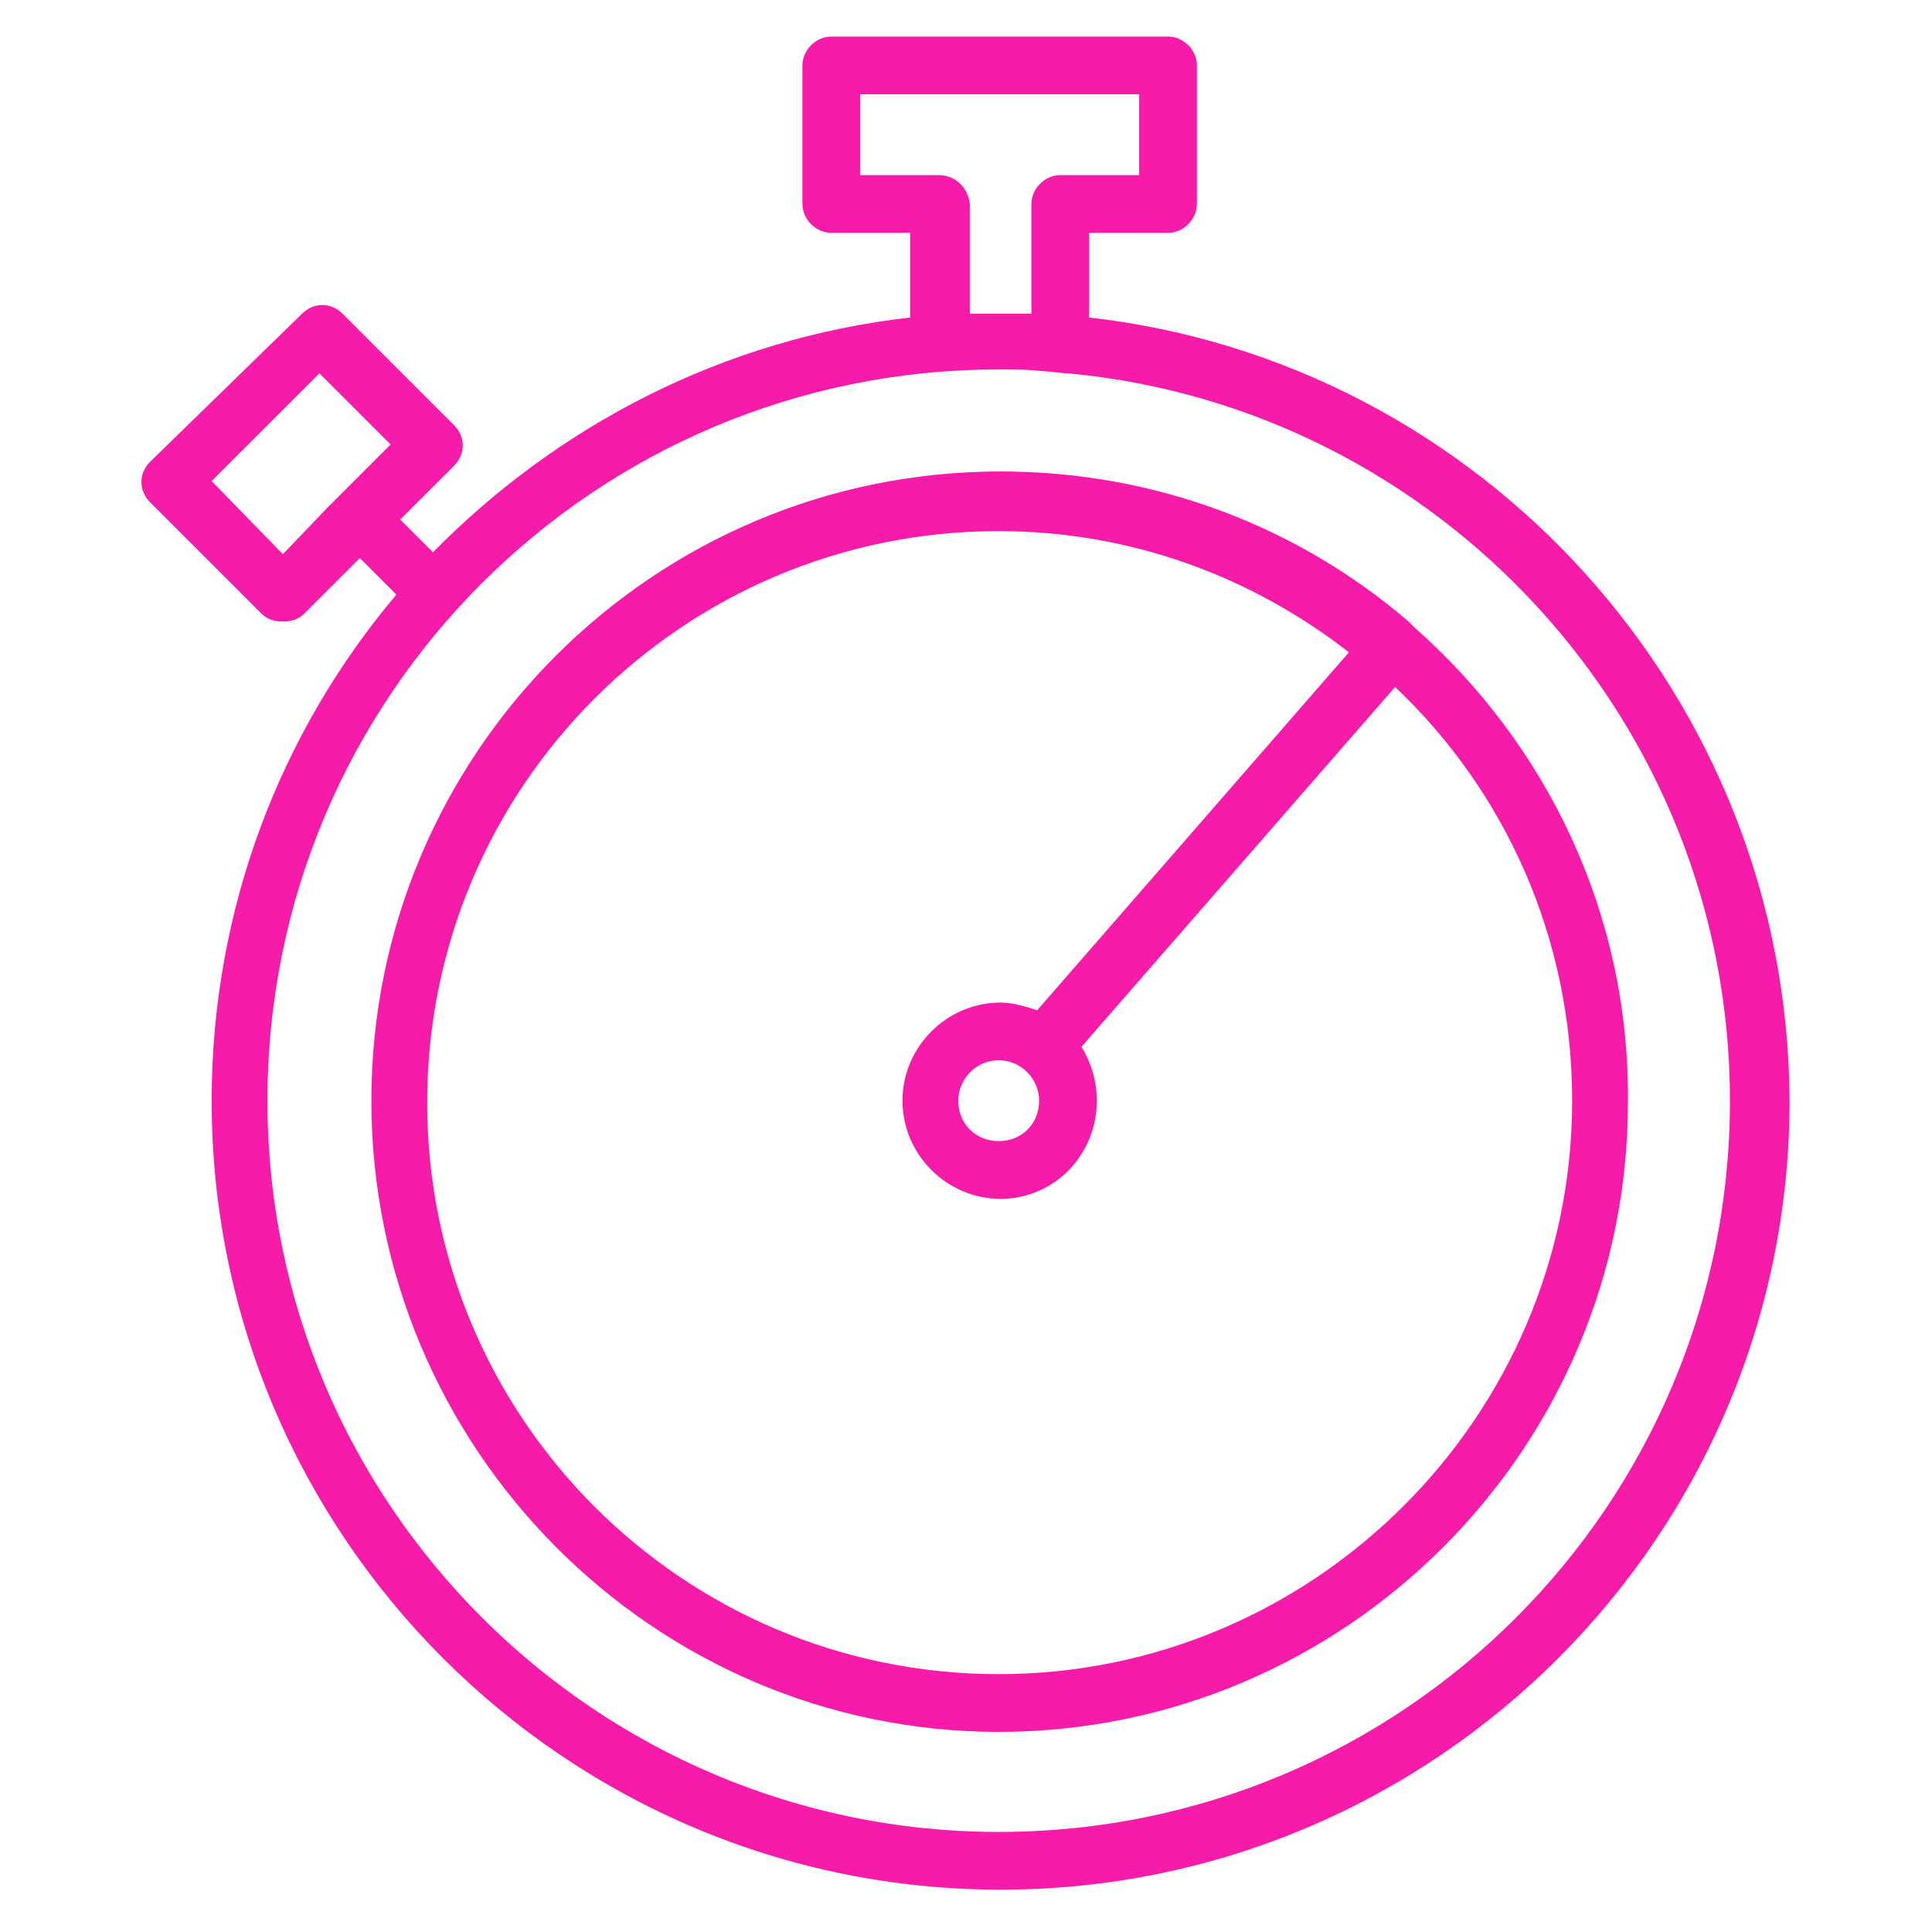
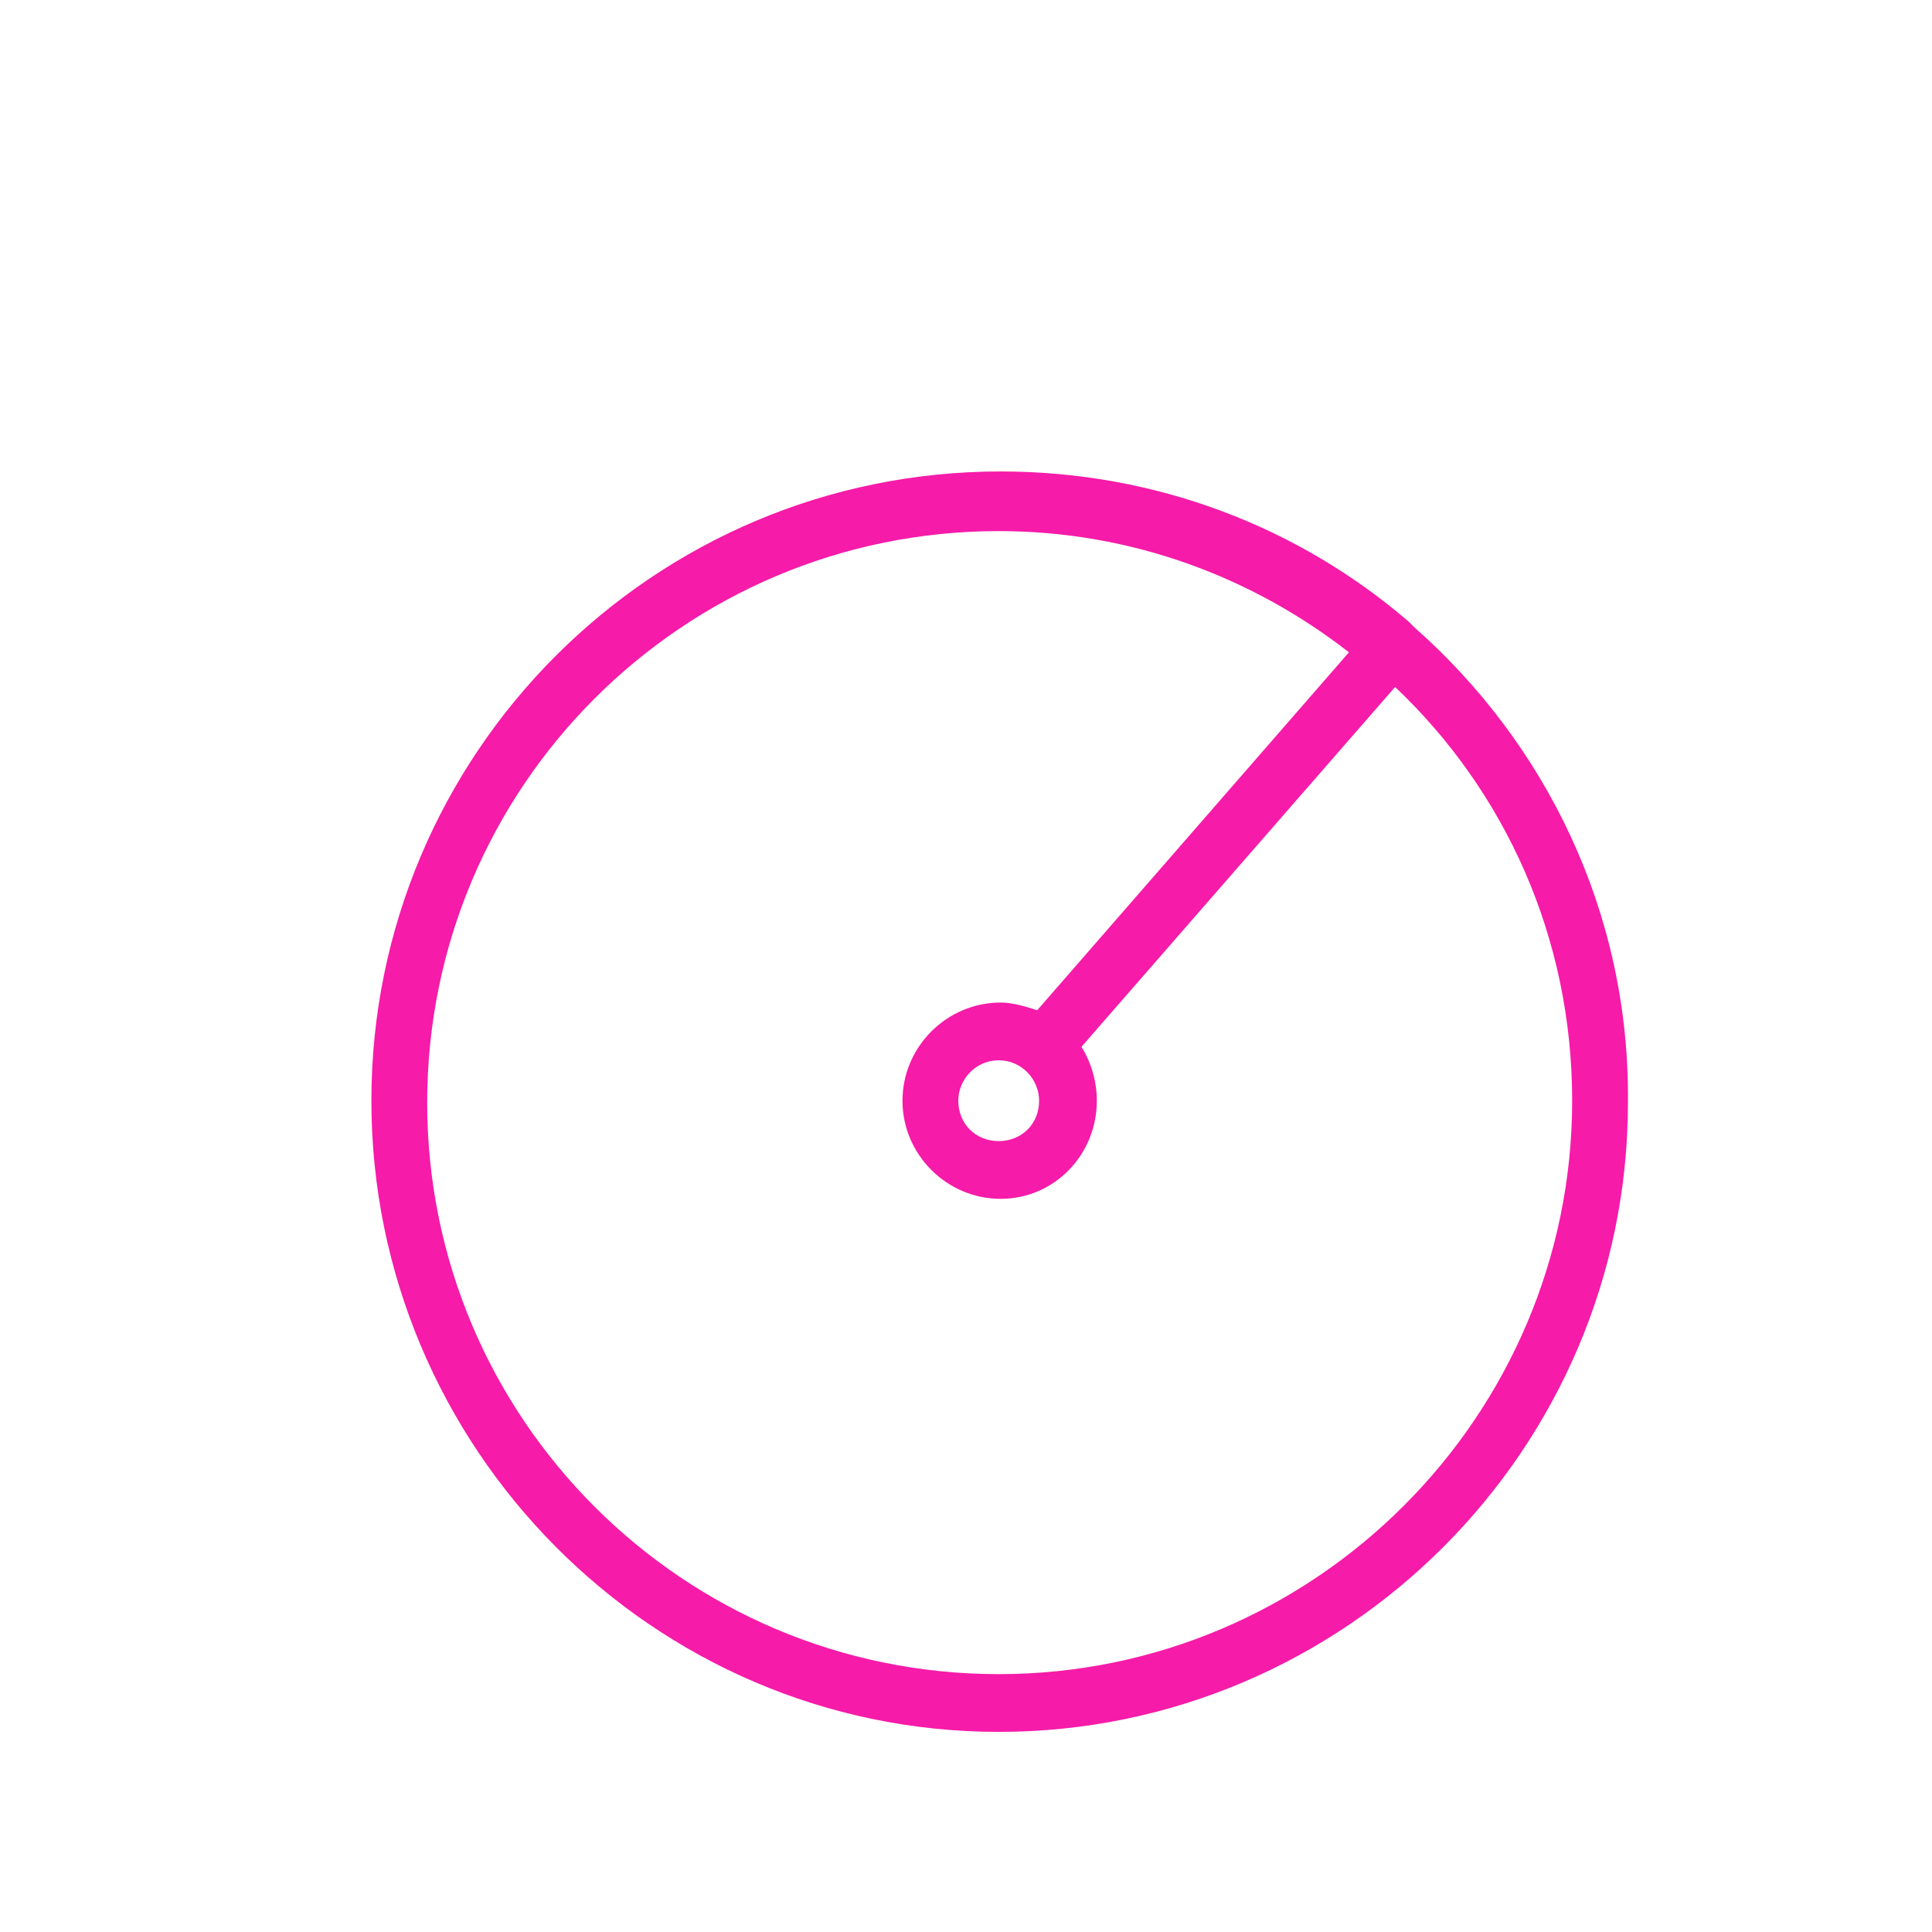
<svg xmlns="http://www.w3.org/2000/svg" width="79" height="79" viewBox="0 0 79 79" fill="none">
-   <path d="M44.536 12.983V9.521H47.762C48.391 9.521 48.942 8.97 48.942 8.341V2.675C48.942 2.046 48.391 1.495 47.762 1.495H33.992C33.362 1.495 32.812 2.046 32.812 2.675V8.341C32.812 8.97 33.362 9.521 33.992 9.521H37.218V12.983C29.585 13.849 22.819 17.389 17.704 22.583L16.366 21.245L18.57 19.042C19.042 18.57 19.042 17.861 18.57 17.389L14.006 12.826C13.534 12.354 12.825 12.354 12.353 12.826L6.137 18.884C5.665 19.357 5.665 20.065 6.137 20.537L10.701 25.101C10.937 25.337 11.252 25.415 11.567 25.415C11.881 25.415 12.196 25.337 12.432 25.101L14.714 22.819L16.209 24.314C11.488 29.9 8.655 37.139 8.655 45.008C8.655 62.791 23.133 77.269 40.916 77.269C58.699 77.269 73.177 62.791 73.177 45.008C73.098 28.484 60.587 14.793 44.536 12.983ZM11.567 22.661L8.655 19.671L13.062 15.265L15.973 18.176L14.242 19.907C14.006 20.143 13.691 20.458 13.376 20.773L11.567 22.661ZM38.398 7.16H35.172V3.856H46.581V7.16H43.355C42.726 7.16 42.175 7.711 42.175 8.341V12.826C41.782 12.826 41.31 12.826 40.916 12.826C40.523 12.826 40.051 12.826 39.657 12.826V8.341C39.578 7.632 39.028 7.16 38.398 7.16ZM40.837 74.908C24.392 74.908 10.937 61.532 10.937 45.008C10.937 28.484 24.314 15.107 40.837 15.107C41.467 15.107 42.096 15.107 42.726 15.186C43.041 15.186 43.355 15.265 43.67 15.265C58.856 16.681 70.738 29.507 70.738 45.008C70.738 61.532 57.361 74.908 40.837 74.908Z" fill="#F61BA9" />
  <path d="M57.833 25.651C57.755 25.573 57.676 25.494 57.597 25.415C53.112 21.56 47.29 19.278 40.916 19.278C26.674 19.278 15.186 30.845 15.186 45.008C15.186 59.171 26.674 70.817 40.837 70.817C55.001 70.817 66.567 59.25 66.567 45.087C66.646 37.297 63.184 30.372 57.833 25.651ZM40.837 68.456C27.933 68.456 17.468 57.991 17.468 45.087C17.468 32.182 27.933 21.717 40.837 21.717C46.267 21.717 51.224 23.605 55.158 26.674L42.411 41.31C41.939 41.152 41.388 40.995 40.916 40.995C38.713 40.995 36.903 42.805 36.903 45.008C36.903 47.211 38.713 49.021 40.916 49.021C43.119 49.021 44.85 47.211 44.85 45.008C44.85 44.221 44.614 43.434 44.221 42.805L57.047 28.091C61.532 32.34 64.286 38.32 64.286 45.008C64.286 57.912 53.742 68.456 40.837 68.456ZM42.49 45.008C42.49 45.952 41.782 46.66 40.837 46.66C39.893 46.66 39.185 45.952 39.185 45.008C39.185 44.142 39.893 43.355 40.837 43.355C41.782 43.355 42.49 44.142 42.49 45.008Z" fill="#F61BA9" />
</svg>